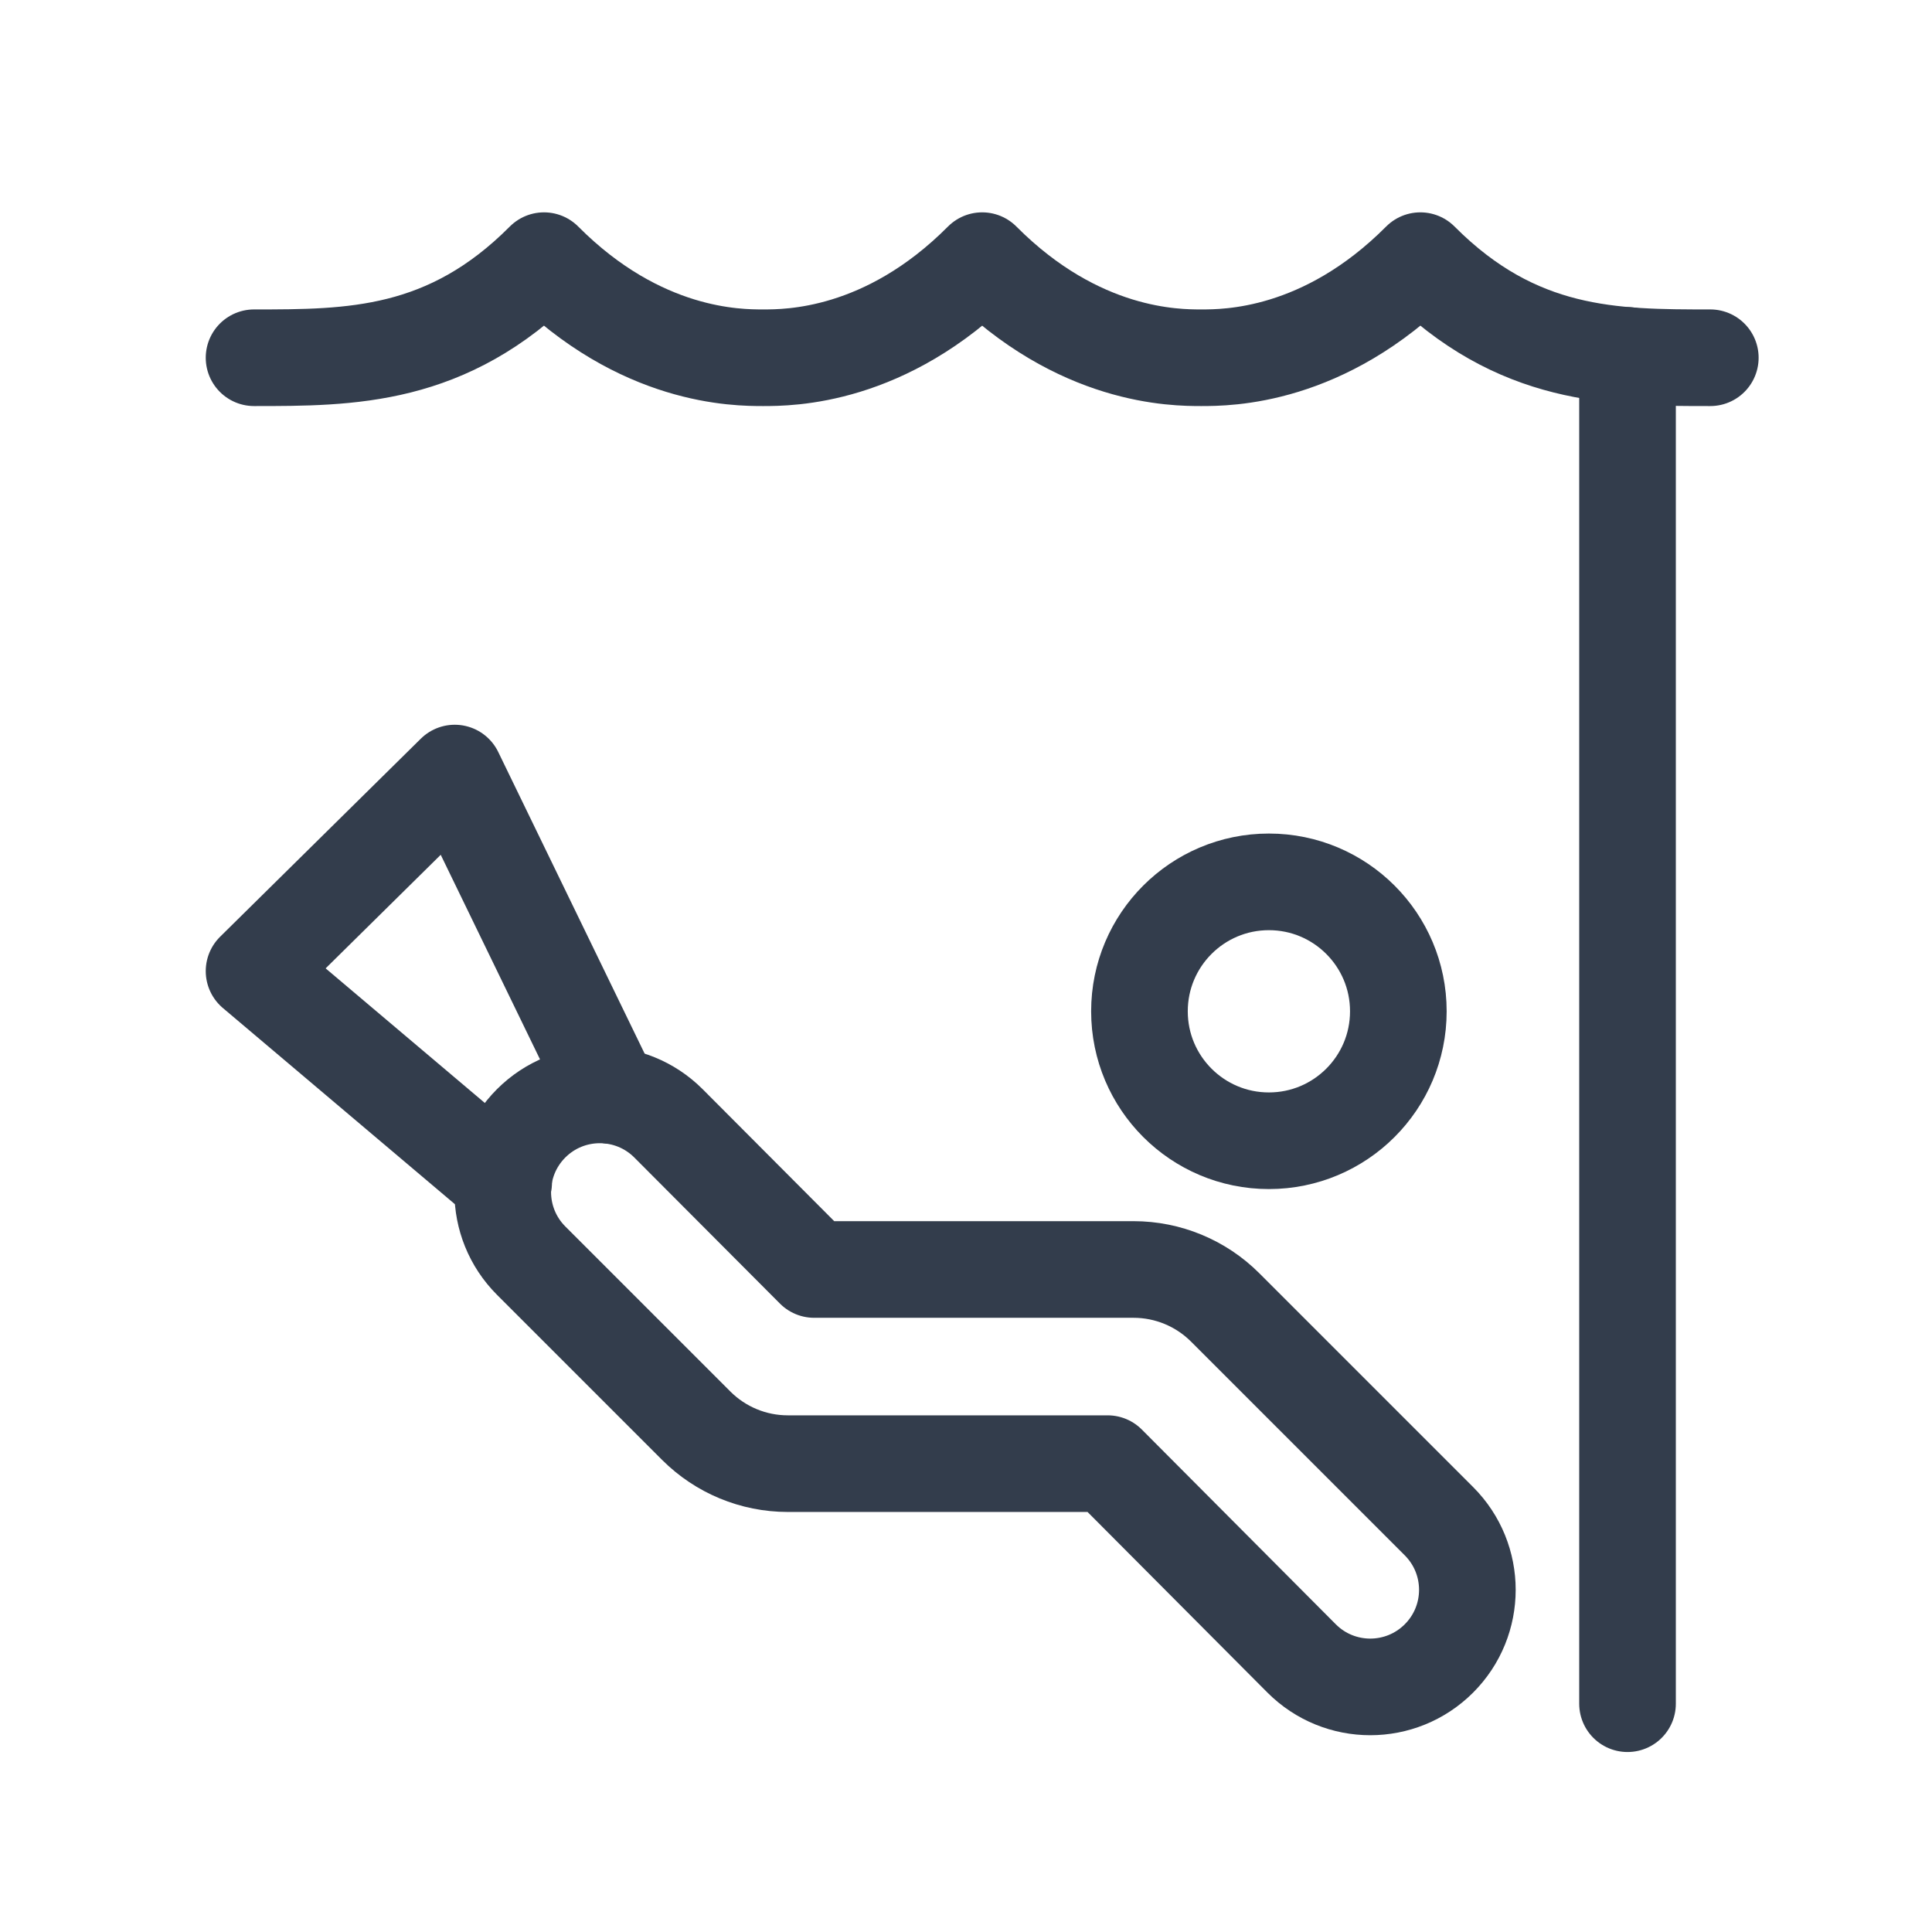
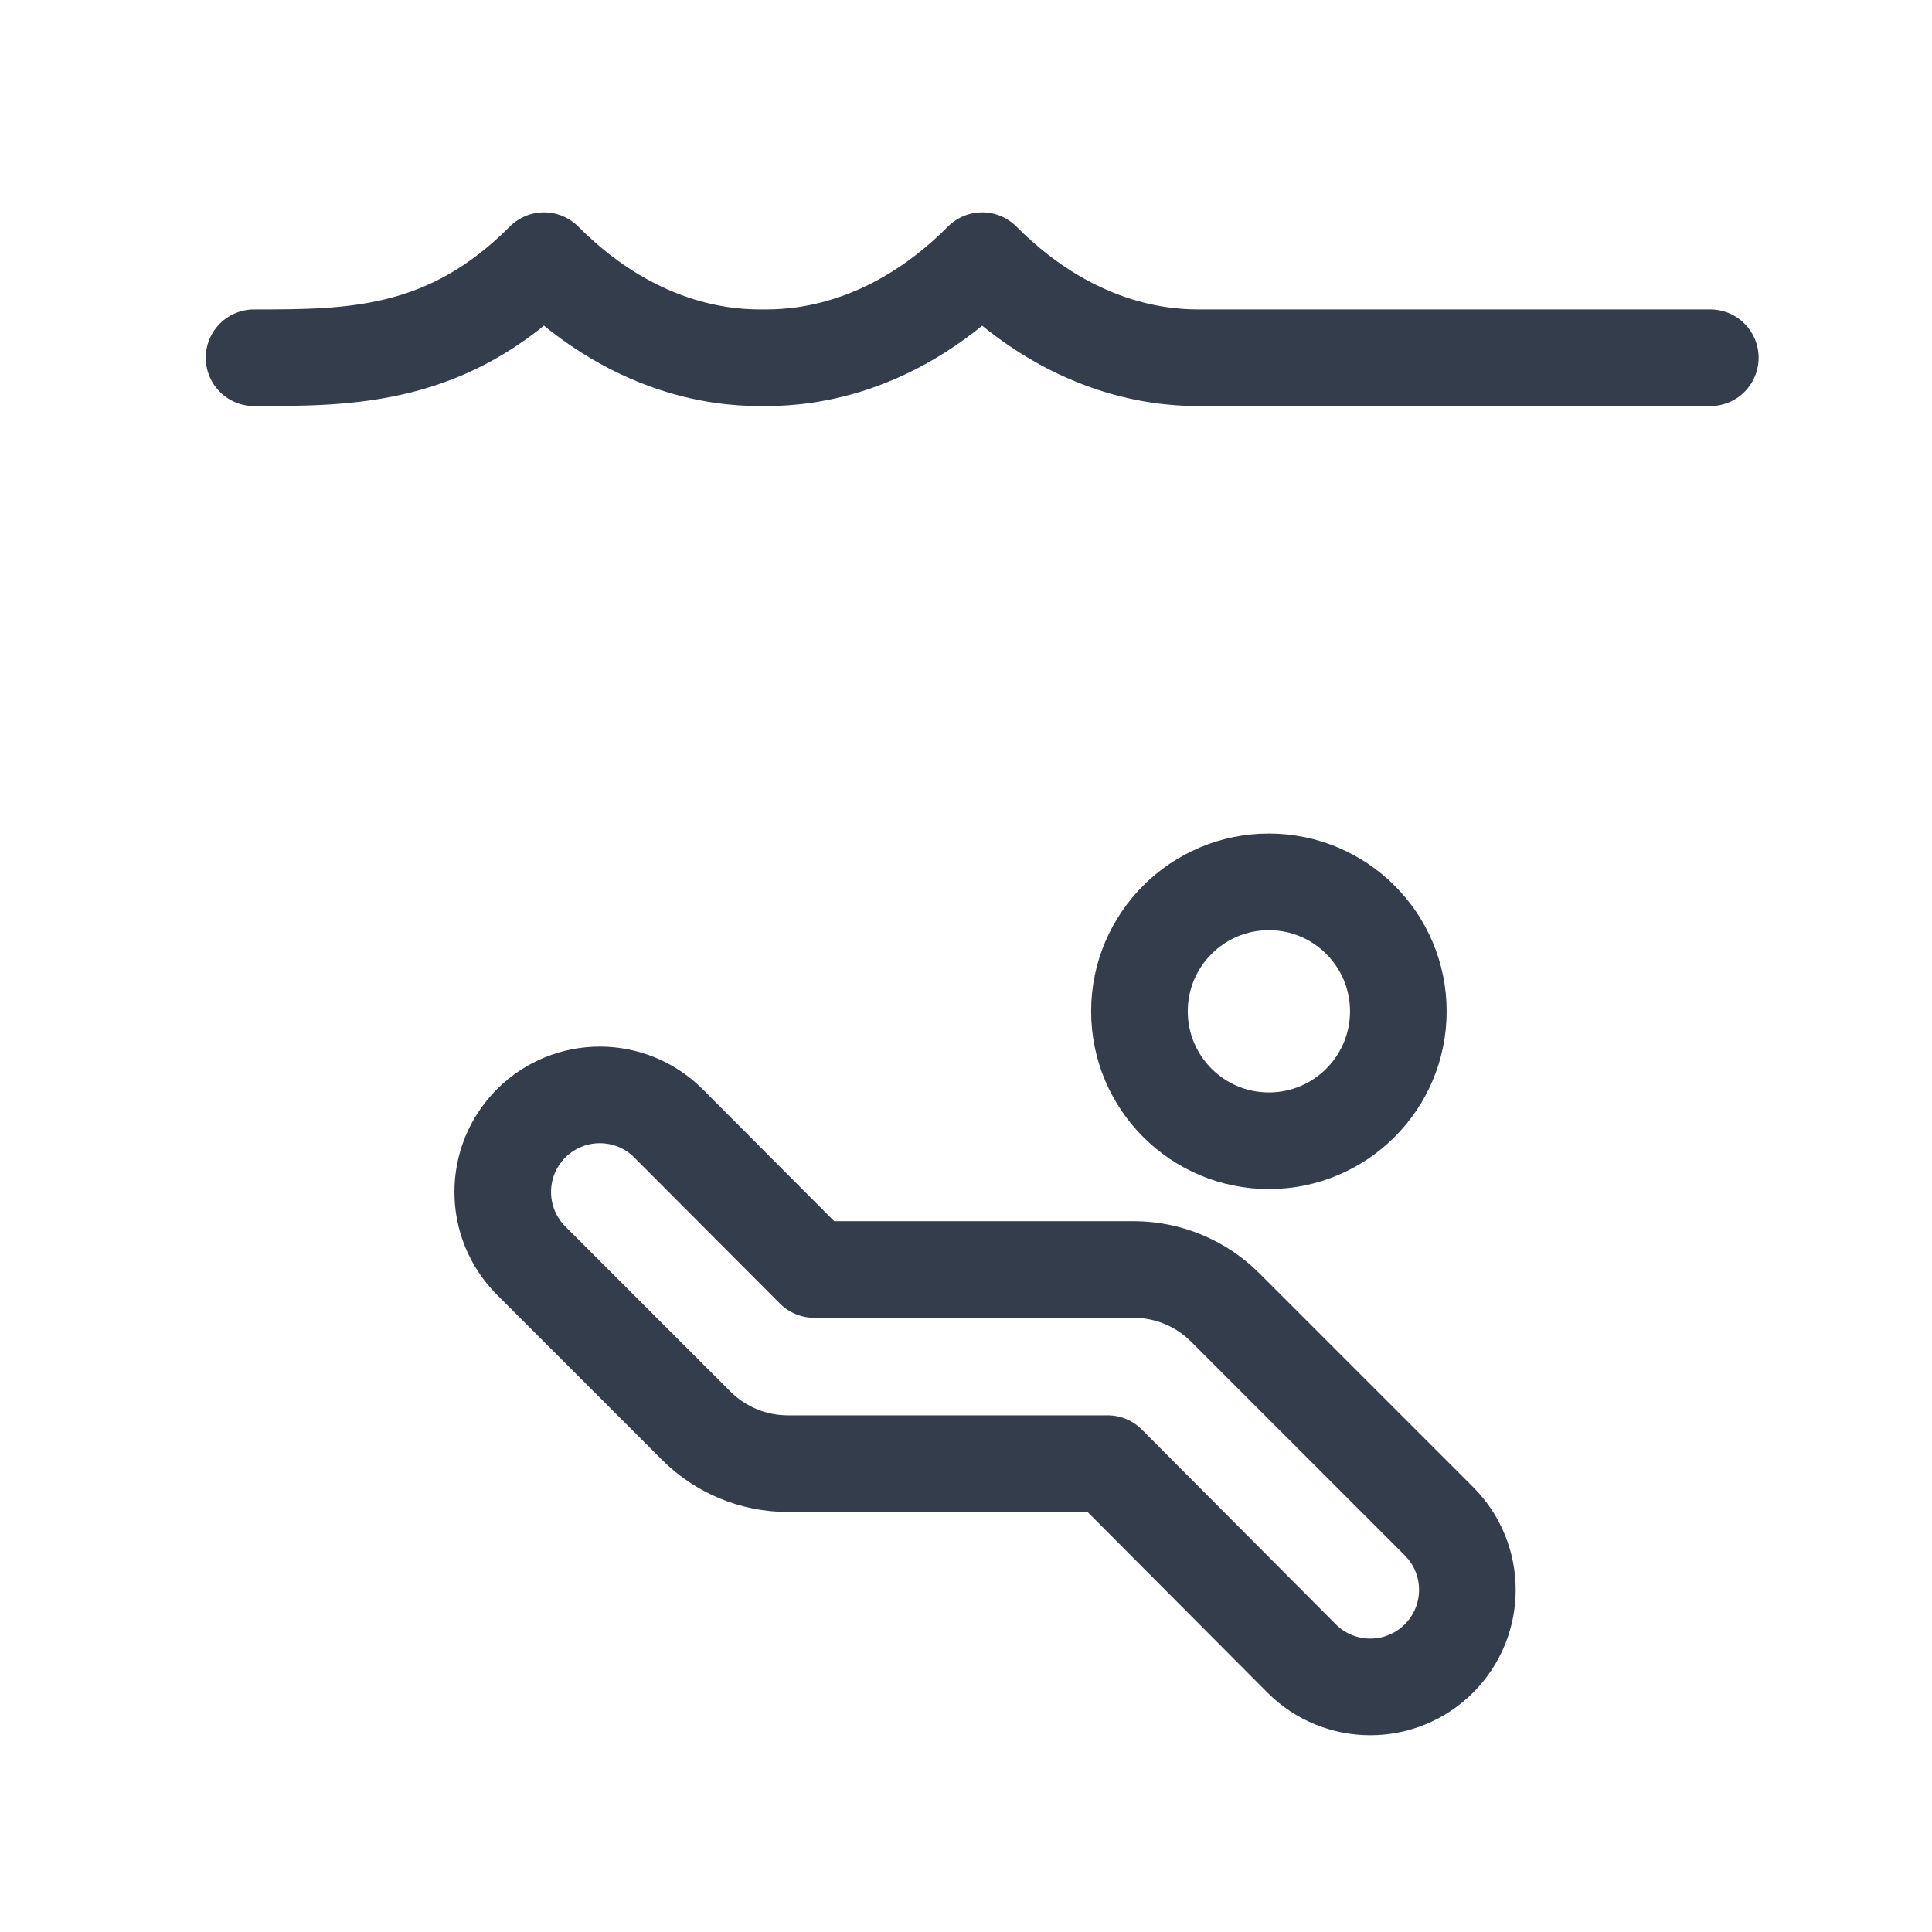
<svg xmlns="http://www.w3.org/2000/svg" id="Diving_Scuba_Free_Diving_20" width="20" height="20" viewBox="0 0 20 20">
-   <rect width="20" height="20" stroke="none" fill="#000000" opacity="0" />
  <g transform="matrix(0.67 0 0 0.67 10 10)">
    <g style="">
      <g transform="matrix(1 0 0 1 0.25 -10.15)">
-         <path style="stroke: rgb(51,61,76); stroke-width: 1.493; stroke-dasharray: none; stroke-linecap: round; stroke-dashoffset: 0; stroke-linejoin: round; stroke-miterlimit: 10; fill: none; fill-rule: nonzero; opacity: 1;" transform=" translate(-12, -1.6)" d="M 0.75 2.352 C 2.243 2.352 3.737 2.352 5.23 0.852 C 6.723 2.352 8.217 2.352 8.615 2.352 C 9.013 2.352 10.507 2.352 12 0.852 C 13.493 2.352 14.987 2.352 15.385 2.352 C 15.783 2.352 17.276 2.352 18.77 0.852 C 20.263 2.352 21.757 2.352 23.25 2.352" stroke-linecap="round" />
+         <path style="stroke: rgb(51,61,76); stroke-width: 1.493; stroke-dasharray: none; stroke-linecap: round; stroke-dashoffset: 0; stroke-linejoin: round; stroke-miterlimit: 10; fill: none; fill-rule: nonzero; opacity: 1;" transform=" translate(-12, -1.6)" d="M 0.75 2.352 C 2.243 2.352 3.737 2.352 5.23 0.852 C 6.723 2.352 8.217 2.352 8.615 2.352 C 9.013 2.352 10.507 2.352 12 0.852 C 13.493 2.352 14.987 2.352 15.385 2.352 C 20.263 2.352 21.757 2.352 23.25 2.352" stroke-linecap="round" />
      </g>
      <g transform="matrix(1 0 0 1 0.29 6.57)">
        <path style="stroke: rgb(51,61,76); stroke-width: 1.493; stroke-dasharray: none; stroke-linecap: round; stroke-dashoffset: 0; stroke-linejoin: round; stroke-miterlimit: 4; fill: none; fill-rule: nonzero; opacity: 1;" transform=" translate(-12.04, -18.33)" d="M 14.339 16.449 L 9.404 16.449 L 7.153 14.191 C 6.567 13.605 5.617 13.605 5.031 14.191 C 4.446 14.777 4.446 15.726 5.031 16.312 L 7.582 18.863 C 7.957 19.238 8.466 19.449 8.996 19.449 L 13.938 19.449 L 16.936 22.459 C 17.521 23.045 18.471 23.045 19.057 22.459 C 19.643 21.873 19.643 20.924 19.057 20.338 L 15.754 17.035 C 15.379 16.66 14.87 16.449 14.339 16.449 Z" stroke-linecap="round" />
      </g>
      <g transform="matrix(1 0 0 1 4.68 0.7)">
        <circle style="stroke: rgb(51,61,76); stroke-width: 1.493; stroke-dasharray: none; stroke-linecap: round; stroke-dashoffset: 0; stroke-linejoin: round; stroke-miterlimit: 4; fill: none; fill-rule: nonzero; opacity: 1;" cx="0" cy="0" r="2" />
      </g>
      <g transform="matrix(1 0 0 1 -8.24 0.18)">
-         <path style="stroke: rgb(51,61,76); stroke-width: 1.493; stroke-dasharray: none; stroke-linecap: round; stroke-dashoffset: 0; stroke-linejoin: round; stroke-miterlimit: 4; fill: none; fill-rule: nonzero; opacity: 1;" transform=" translate(-3.51, -11.93)" d="M 6.269 13.751 L 3.851 8.769 L 0.75 11.829 L 4.607 15.09" stroke-linecap="round" />
-       </g>
+         </g>
      <g transform="matrix(1 0 0 1 10.22 0.98)">
-         <path style="stroke: rgb(51,61,76); stroke-width: 1.493; stroke-dasharray: none; stroke-linecap: round; stroke-dashoffset: 0; stroke-linejoin: round; stroke-miterlimit: 4; fill: none; fill-rule: nonzero; opacity: 1;" transform=" translate(-21.97, -12.73)" d="M 21.971 2.316 L 21.971 23.148" stroke-linecap="round" />
-       </g>
+         </g>
    </g>
  </g>
</svg>